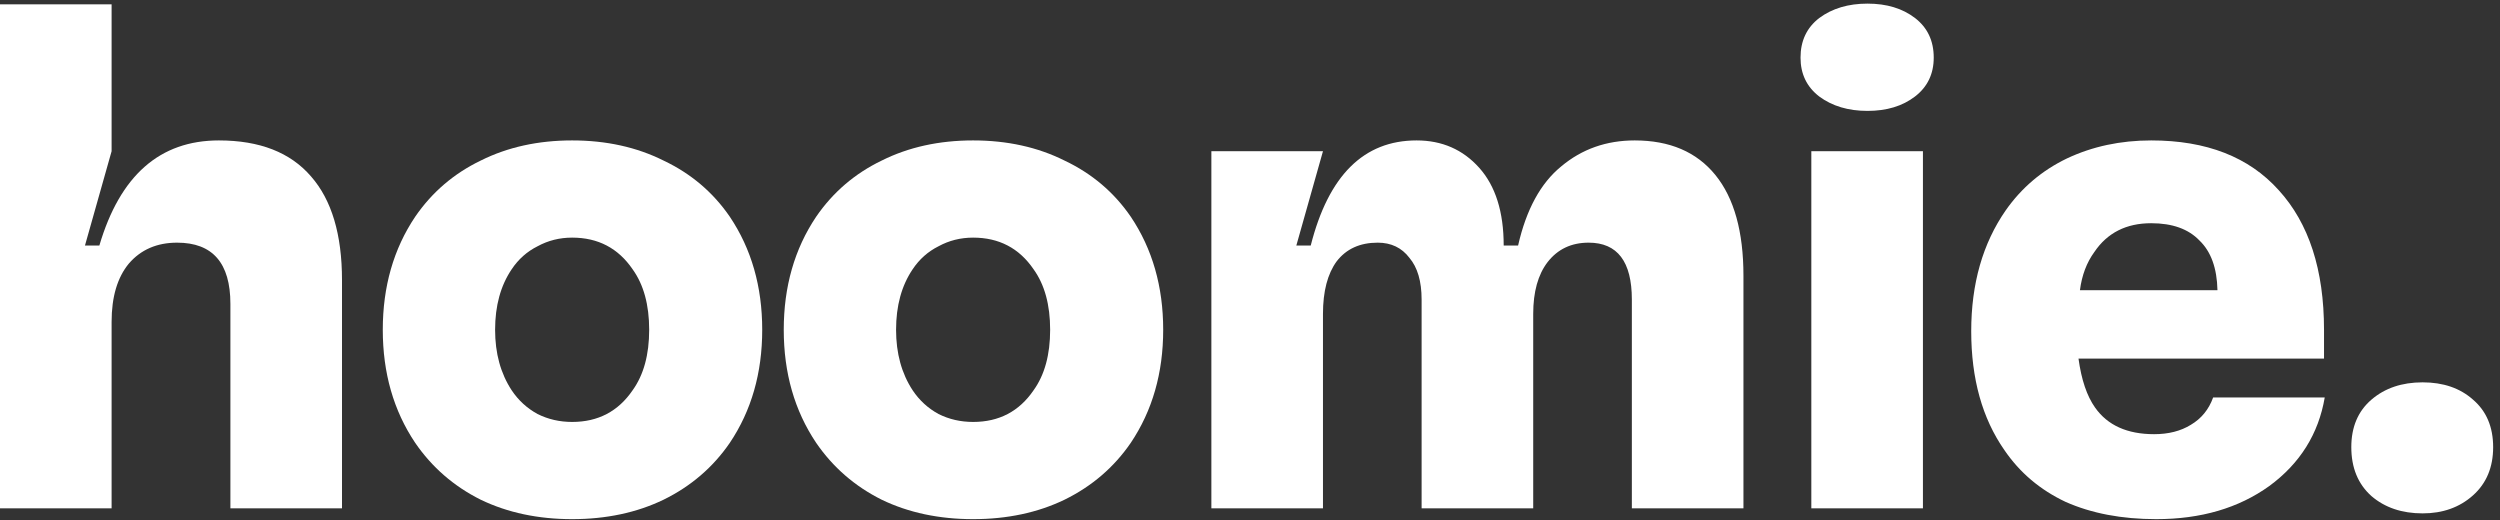
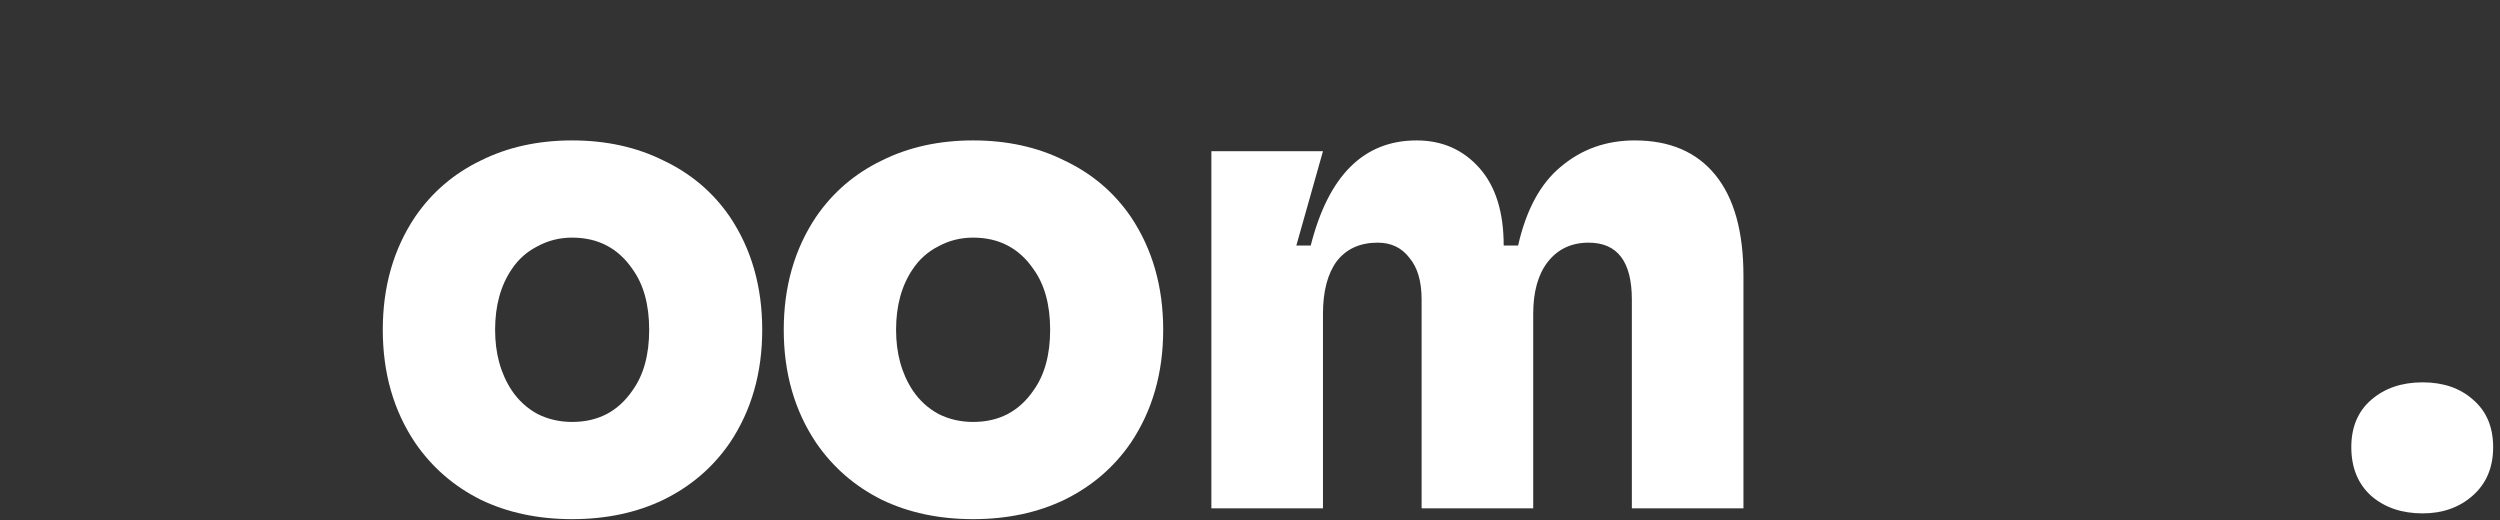
<svg xmlns="http://www.w3.org/2000/svg" width="250" height="52" viewBox="0 0 250 52" fill="none">
  <rect x="0" y="0" width="250" height="52" fill="#333333" stroke="none" />
-   <path d="M0 0.434H11.16V15.122L8.496 24.554H9.936C12 17.546 15.984 14.042 21.888 14.042C25.968 14.042 29.04 15.242 31.104 17.642C33.168 19.994 34.2 23.45 34.2 28.01V50.834H23.04V30.386C23.04 26.306 21.264 24.266 17.712 24.266C15.696 24.266 14.088 24.962 12.888 26.354C11.736 27.746 11.16 29.69 11.16 32.186V50.834H0V0.434Z" fill="white" />
  <path d="M57.214 51.914C53.806 51.914 50.758 51.266 48.07 49.97C45.382 48.626 43.198 46.73 41.518 44.282C39.358 41.066 38.278 37.298 38.278 32.978C38.278 28.658 39.358 24.89 41.518 21.674C43.198 19.226 45.382 17.354 48.07 16.058C50.758 14.714 53.806 14.042 57.214 14.042C60.622 14.042 63.67 14.714 66.358 16.058C69.094 17.354 71.302 19.226 72.982 21.674C75.142 24.89 76.222 28.658 76.222 32.978C76.222 37.298 75.142 41.066 72.982 44.282C71.302 46.73 69.094 48.626 66.358 49.97C63.67 51.266 60.622 51.914 57.214 51.914ZM49.51 32.978C49.51 35.33 50.062 37.346 51.166 39.026C51.838 40.034 52.702 40.826 53.758 41.402C54.814 41.93 55.966 42.194 57.214 42.194C59.806 42.194 61.822 41.138 63.262 39.026C64.366 37.49 64.918 35.474 64.918 32.978C64.918 30.482 64.366 28.466 63.262 26.93C61.822 24.818 59.806 23.762 57.214 23.762C55.966 23.762 54.814 24.05 53.758 24.626C52.702 25.154 51.838 25.922 51.166 26.93C50.062 28.562 49.51 30.578 49.51 32.978Z" fill="white" />
  <path d="M97.311 51.914C93.903 51.914 90.855 51.266 88.167 49.97C85.479 48.626 83.295 46.73 81.615 44.282C79.455 41.066 78.375 37.298 78.375 32.978C78.375 28.658 79.455 24.89 81.615 21.674C83.295 19.226 85.479 17.354 88.167 16.058C90.855 14.714 93.903 14.042 97.311 14.042C100.719 14.042 103.767 14.714 106.455 16.058C109.191 17.354 111.399 19.226 113.079 21.674C115.239 24.89 116.319 28.658 116.319 32.978C116.319 37.298 115.239 41.066 113.079 44.282C111.399 46.73 109.191 48.626 106.455 49.97C103.767 51.266 100.719 51.914 97.311 51.914ZM89.607 32.978C89.607 35.33 90.159 37.346 91.263 39.026C91.935 40.034 92.799 40.826 93.855 41.402C94.911 41.93 96.063 42.194 97.311 42.194C99.903 42.194 101.919 41.138 103.359 39.026C104.463 37.49 105.015 35.474 105.015 32.978C105.015 30.482 104.463 28.466 103.359 26.93C101.919 24.818 99.903 23.762 97.311 23.762C96.063 23.762 94.911 24.05 93.855 24.626C92.799 25.154 91.935 25.922 91.263 26.93C90.159 28.562 89.607 30.578 89.607 32.978Z" fill="white" />
  <path d="M121.137 15.122H132.297L129.633 24.554H131.073C132.849 17.546 136.377 14.042 141.657 14.042C144.201 14.042 146.289 14.954 147.921 16.778C149.553 18.602 150.369 21.194 150.369 24.554H151.809C152.625 20.954 154.065 18.314 156.129 16.634C158.193 14.906 160.641 14.042 163.473 14.042C166.977 14.042 169.665 15.194 171.537 17.498C173.409 19.802 174.345 23.162 174.345 27.578V50.834H163.185V29.954C163.185 26.162 161.745 24.266 158.865 24.266C157.137 24.266 155.769 24.914 154.761 26.21C153.801 27.458 153.321 29.186 153.321 31.394V50.834H142.161V29.954C142.161 28.13 141.753 26.738 140.937 25.778C140.169 24.77 139.113 24.266 137.769 24.266C135.993 24.266 134.625 24.89 133.665 26.138C132.753 27.386 132.297 29.138 132.297 31.394V50.834H121.137V15.122Z" fill="white" />
-   <path d="M181.133 15.122H192.293V50.834H181.133V15.122ZM180.053 5.762C180.053 4.082 180.677 2.762 181.925 1.802C183.221 0.842 184.829 0.362 186.749 0.362C188.669 0.362 190.253 0.842 191.501 1.802C192.749 2.762 193.373 4.082 193.373 5.762C193.373 7.394 192.749 8.69 191.501 9.65C190.253 10.61 188.669 11.09 186.749 11.09C184.829 11.09 183.221 10.61 181.925 9.65C180.677 8.69 180.053 7.394 180.053 5.762Z" fill="white" />
-   <path d="M215.626 51.914C212.17 51.914 209.146 51.338 206.554 50.186C204.01 48.986 201.97 47.258 200.434 45.002C198.226 41.834 197.122 37.874 197.122 33.122C197.122 28.37 198.274 24.338 200.578 21.026C202.162 18.77 204.202 17.042 206.698 15.842C209.242 14.642 212.05 14.042 215.122 14.042C220.642 14.042 224.89 15.698 227.866 19.01C230.89 22.322 232.402 26.978 232.402 32.978V35.858H207.85C208.138 37.97 208.69 39.602 209.506 40.754C210.754 42.53 212.722 43.418 215.41 43.418C216.85 43.418 218.074 43.106 219.082 42.482C220.138 41.858 220.882 40.946 221.314 39.746H232.474C231.85 43.394 230.002 46.346 226.93 48.602C223.858 50.81 220.09 51.914 215.626 51.914ZM221.746 29.018C221.698 26.81 221.098 25.154 219.946 24.05C218.842 22.898 217.234 22.322 215.122 22.322C212.626 22.322 210.73 23.282 209.434 25.202C208.666 26.258 208.186 27.53 207.994 29.018H221.746Z" fill="white" />
  <path d="M242.259 51.338C240.195 51.338 238.491 50.762 237.147 49.61C235.803 48.41 235.131 46.778 235.131 44.714C235.131 42.698 235.803 41.114 237.147 39.962C238.491 38.81 240.195 38.234 242.259 38.234C244.323 38.234 246.003 38.81 247.299 39.962C248.643 41.114 249.315 42.698 249.315 44.714C249.315 46.73 248.643 48.338 247.299 49.538C245.955 50.738 244.275 51.338 242.259 51.338Z" fill="white" />
</svg>